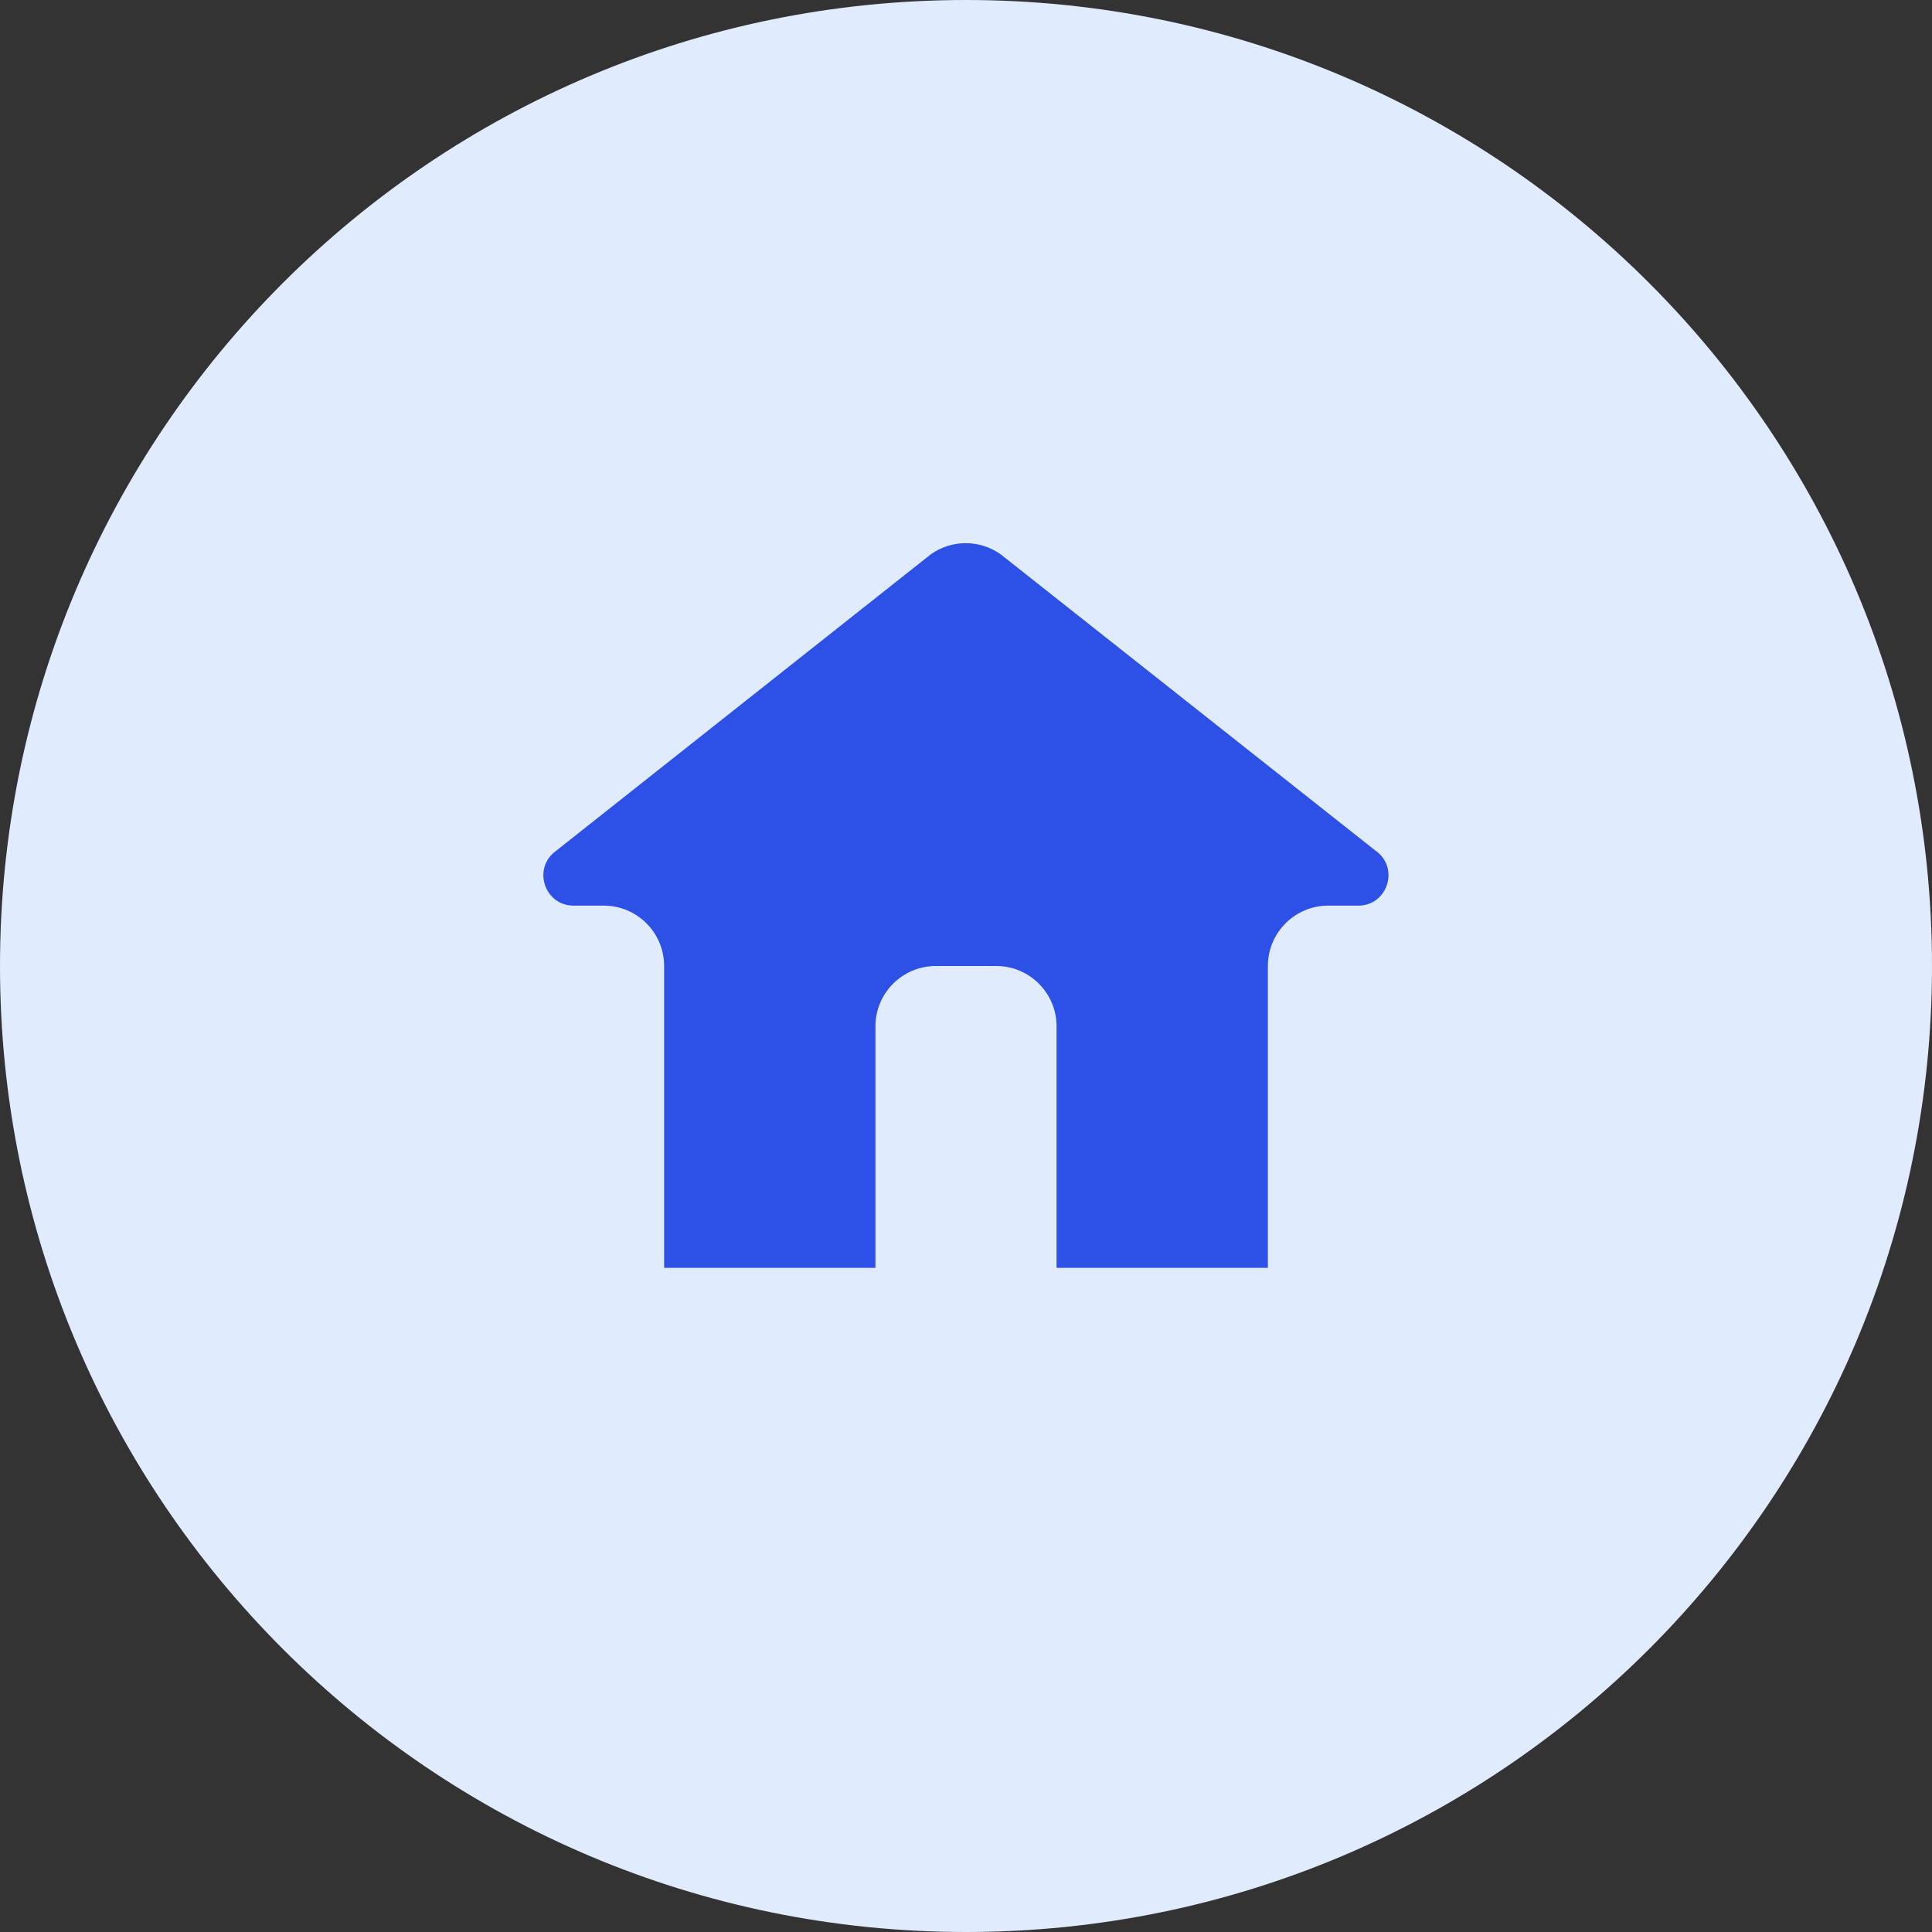
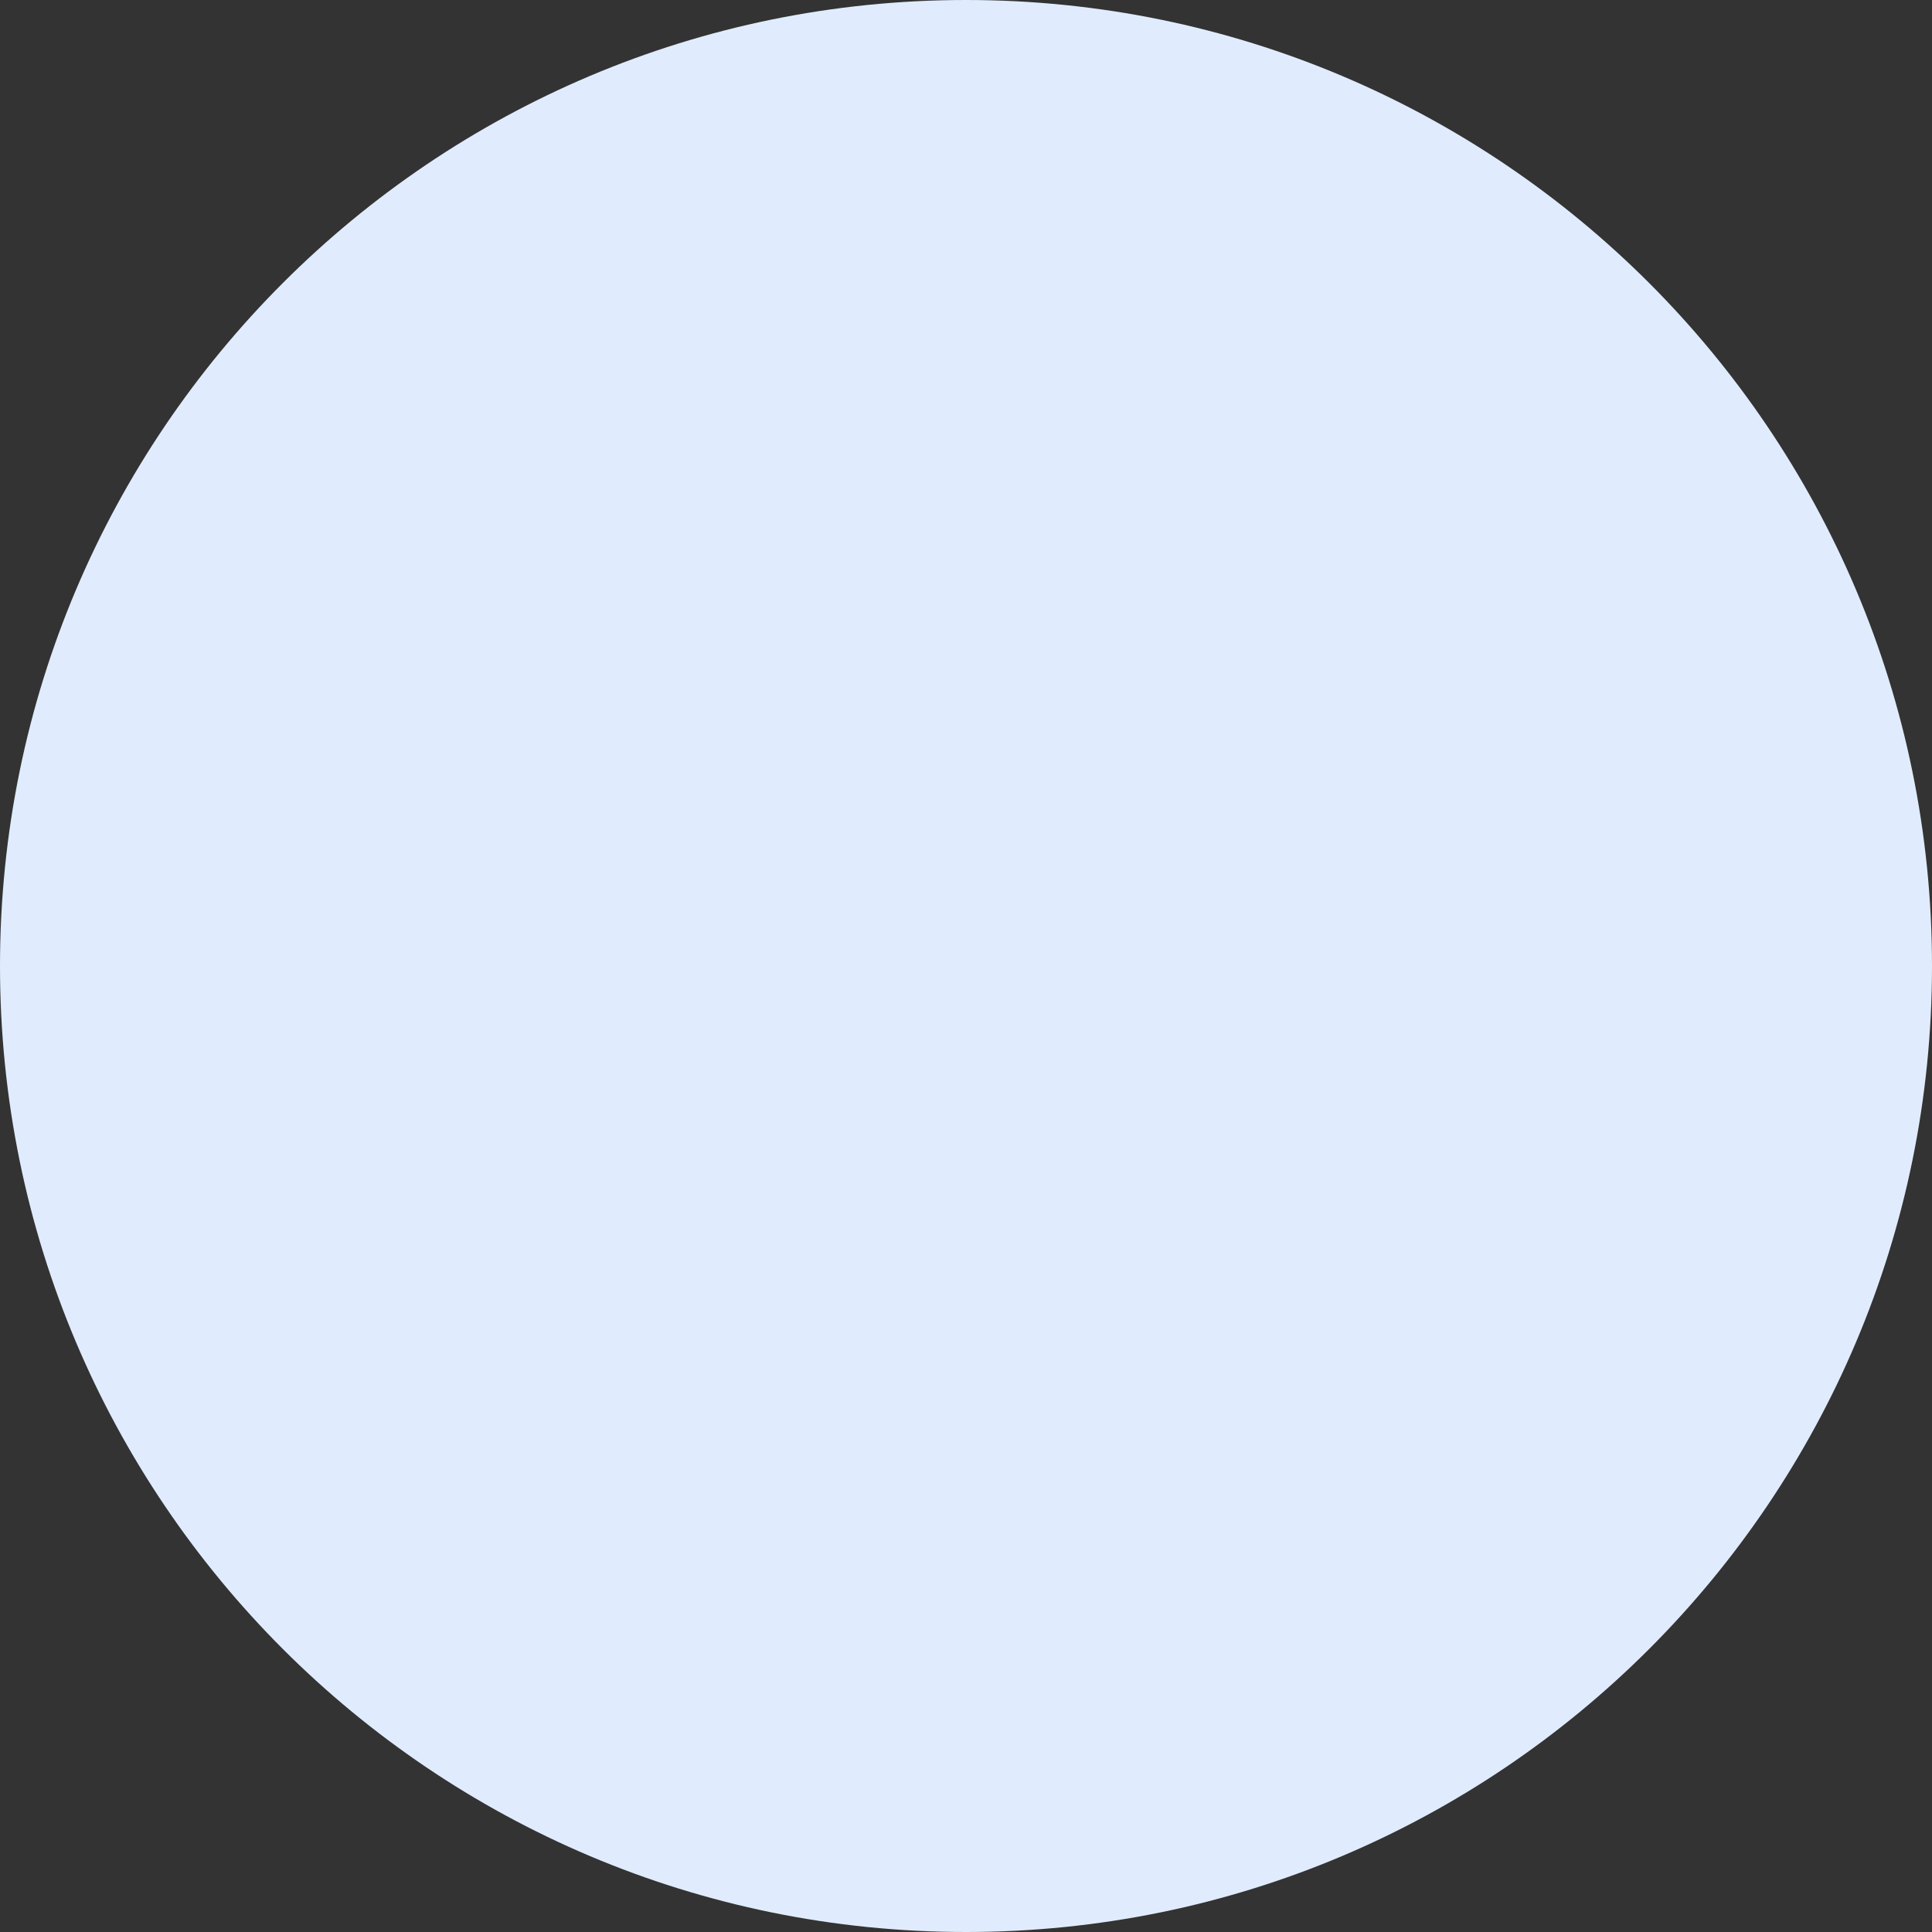
<svg xmlns="http://www.w3.org/2000/svg" width="32" height="32" viewBox="0 0 32 32" fill="none">
  <rect x="0" y="0" width="32" height="32" fill="#333333" stroke="none" />
  <path d="M0 16C0 7.163 7.163 0 16 0C24.837 0 32 7.163 32 16C32 24.837 24.837 32 16 32C7.163 32 0 24.837 0 16Z" fill="#E0ECFE" />
-   <path d="M9.211 14.092L15.416 9.182C15.762 8.935 16.227 8.935 16.574 9.181L22.786 14.092C23.183 14.374 22.984 15 22.497 15H22C21.448 15 21 15.448 21 16V21H17.5V17C17.5 16.448 17.052 16 16.5 16L15.5 16C14.948 16 14.5 16.448 14.5 17V21H11V16C11 15.448 10.552 15 10 15H9.501C9.014 15 8.814 14.374 9.211 14.092Z" fill="#2D50E6" />
</svg>